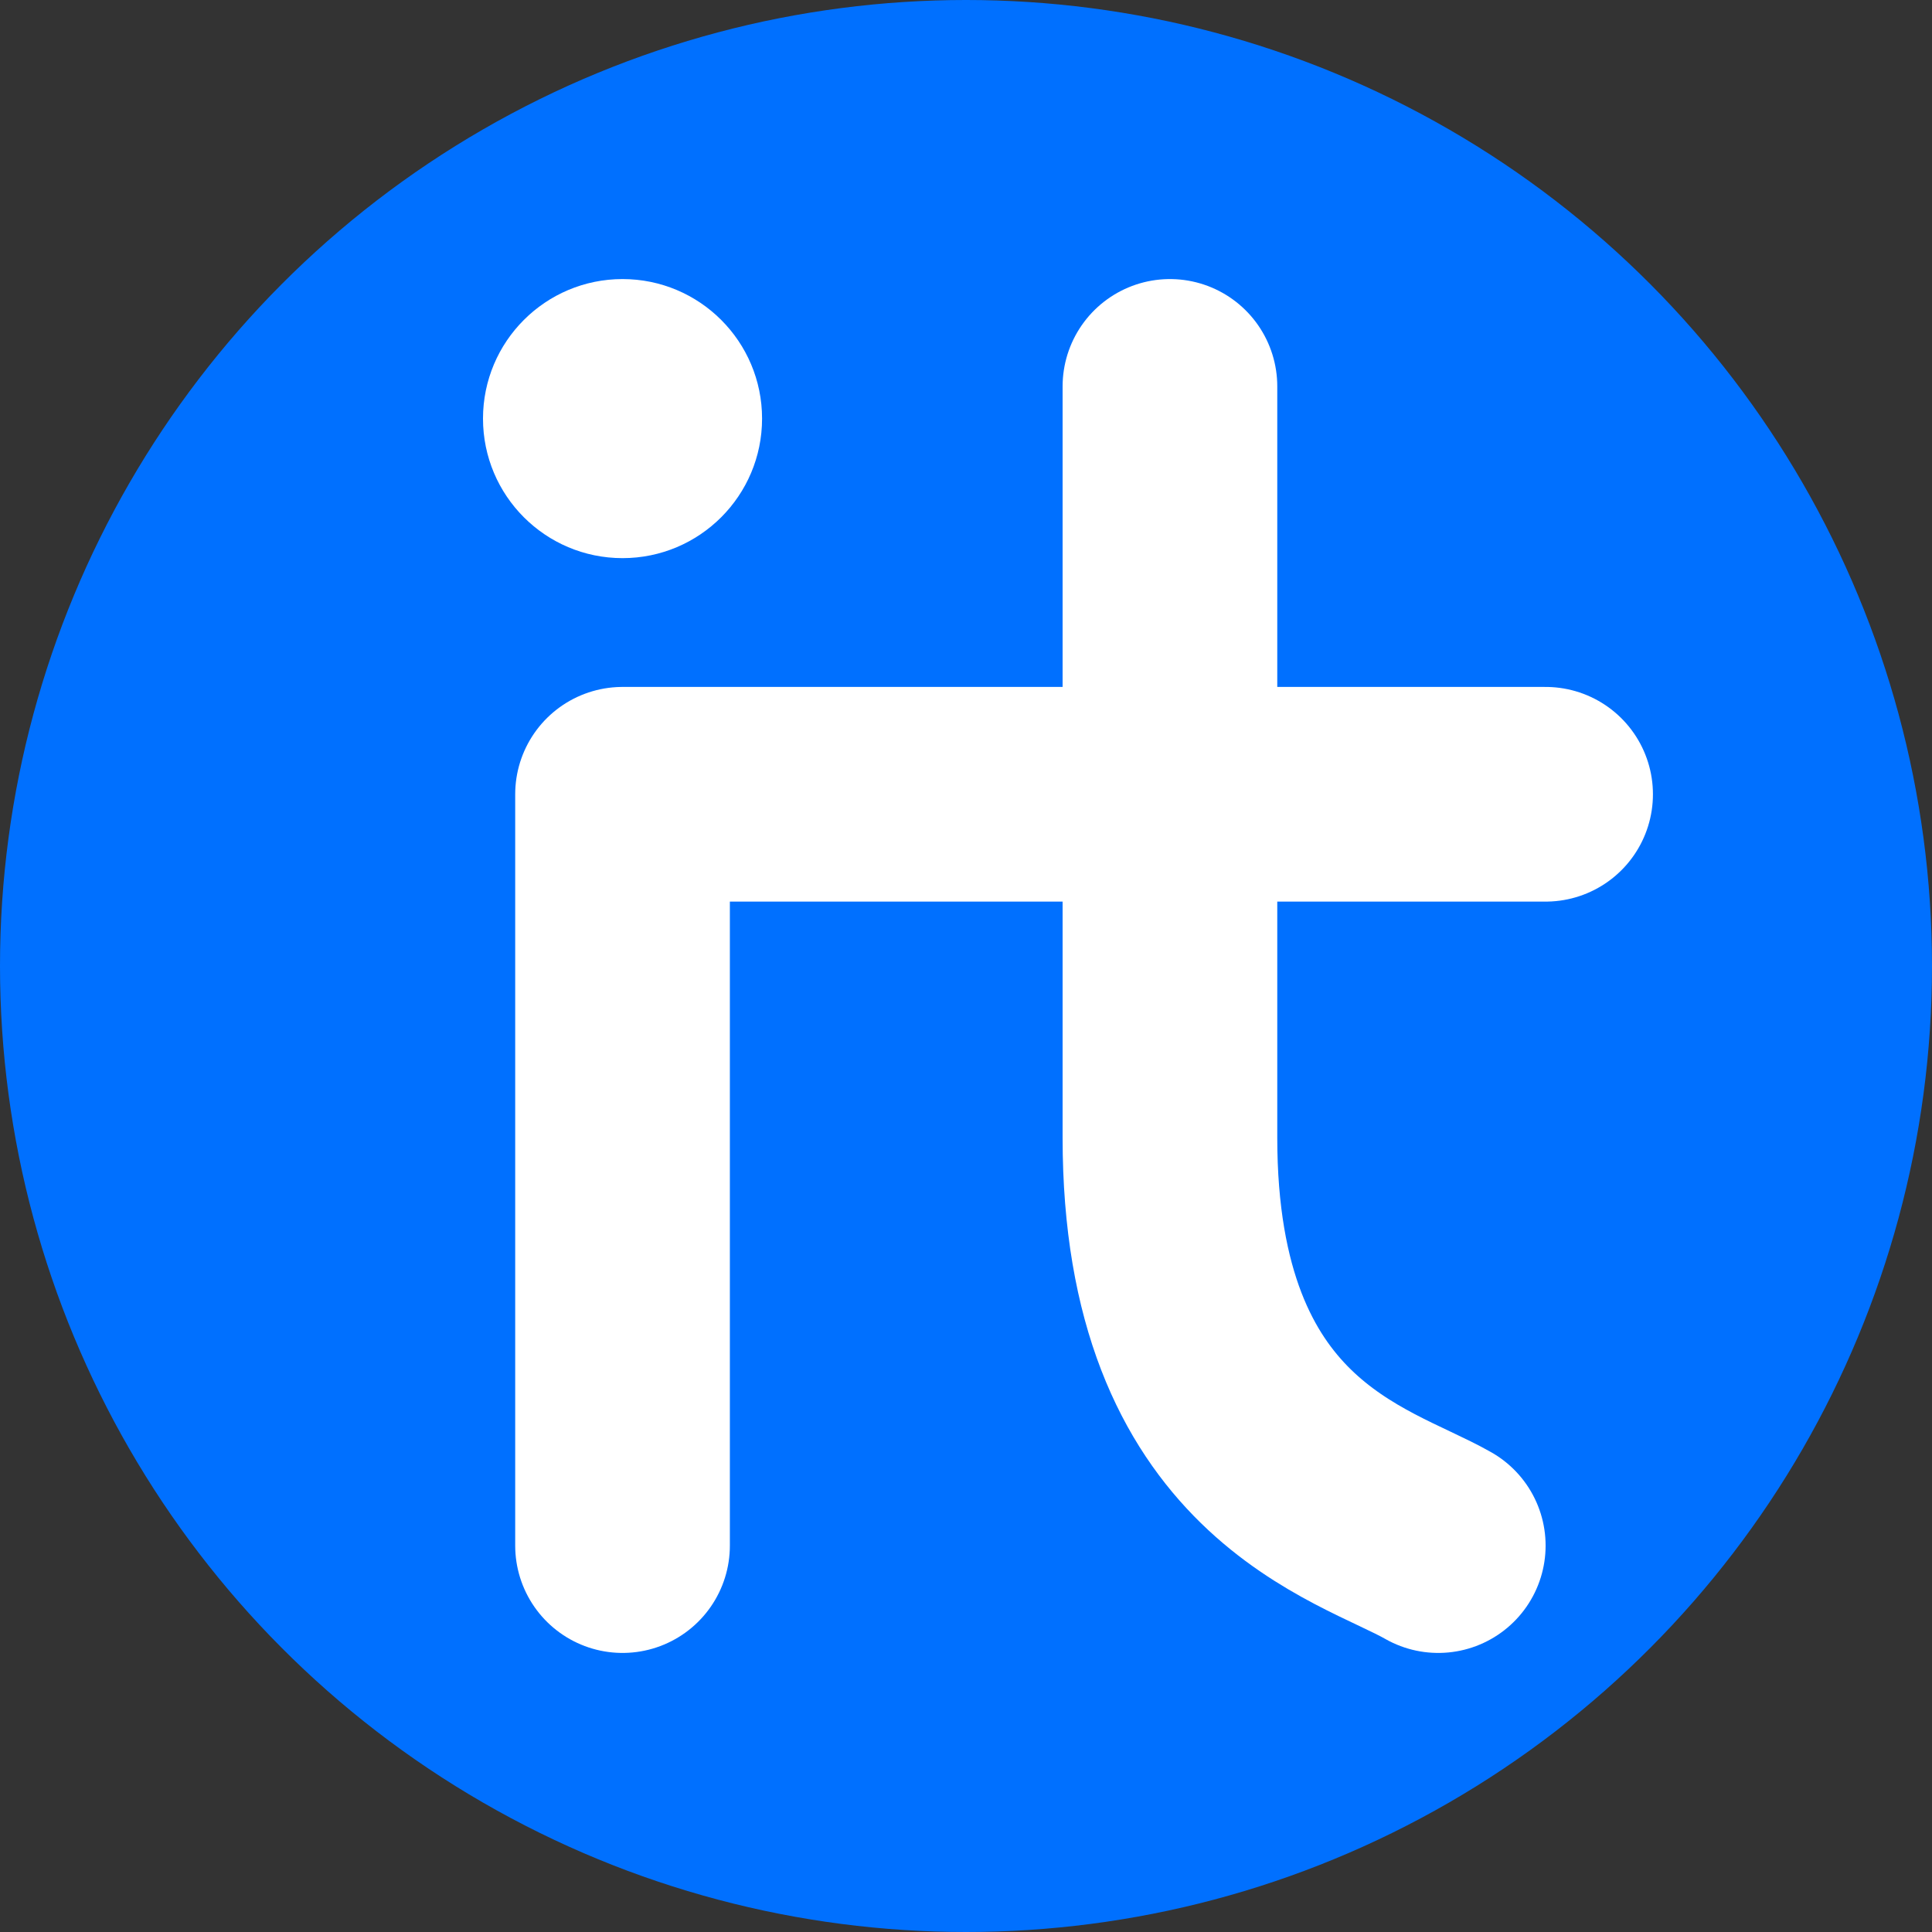
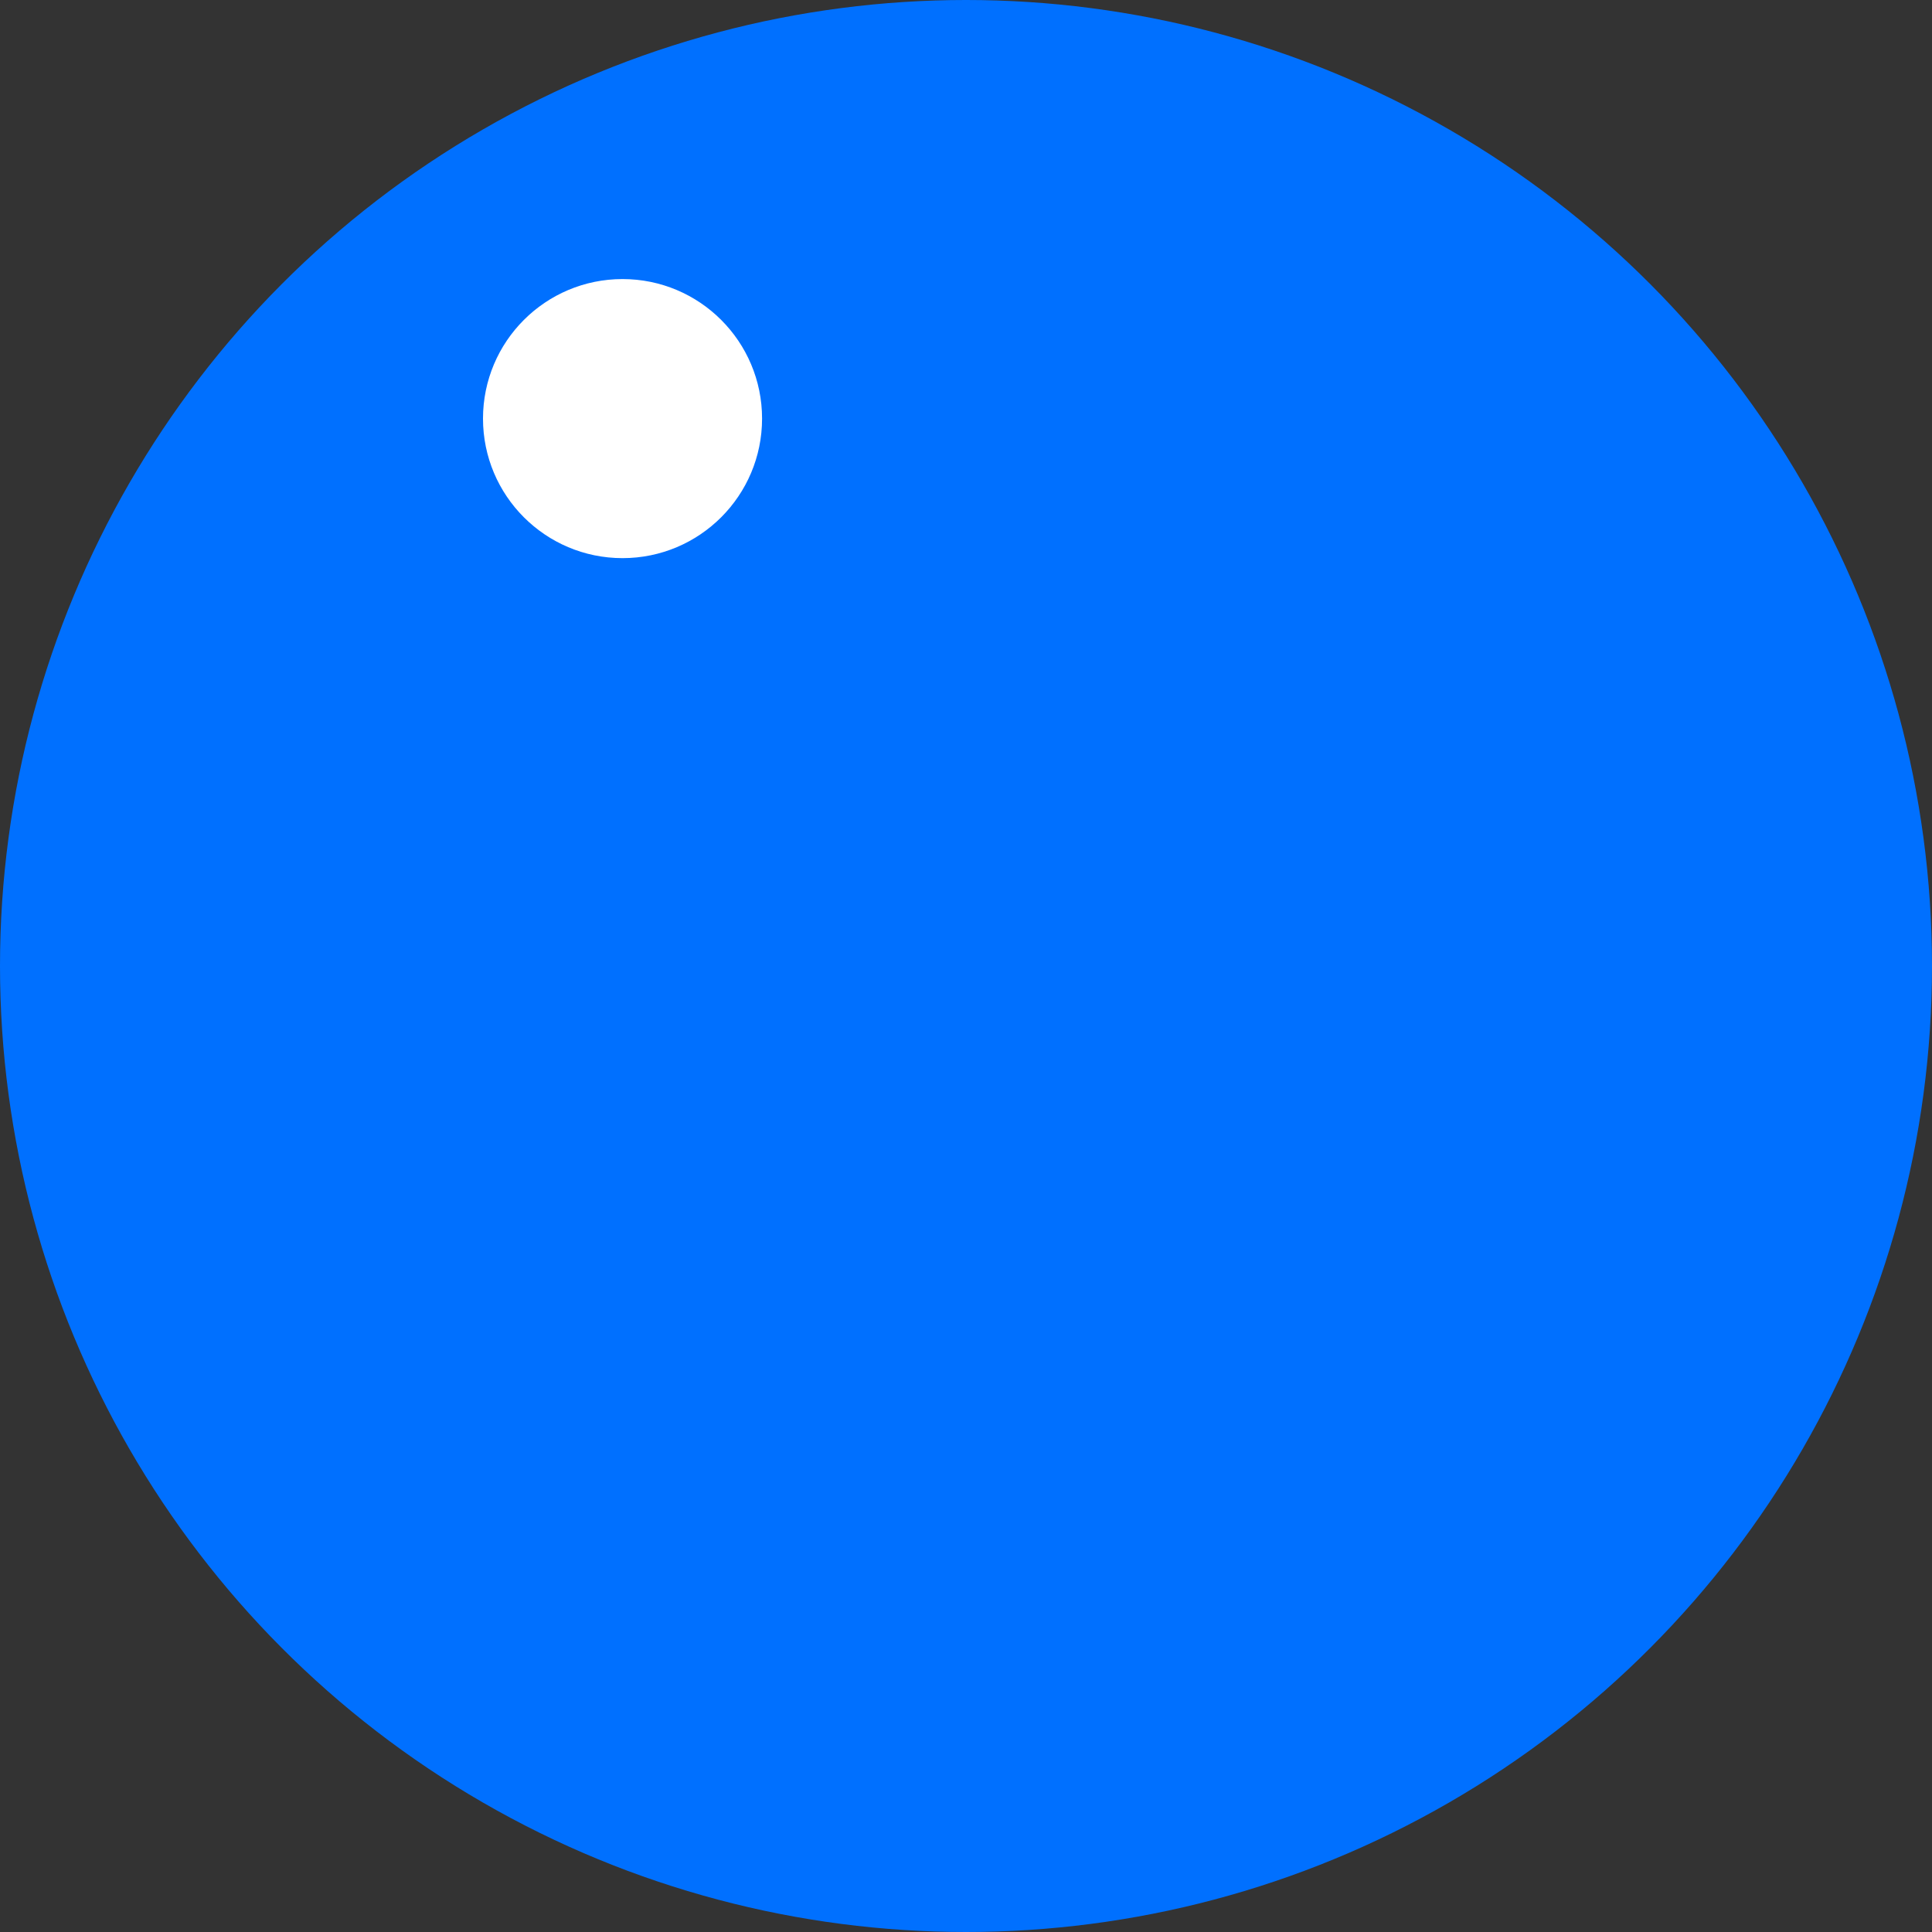
<svg xmlns="http://www.w3.org/2000/svg" viewBox="38 38 180 180">
  <rect x="38" y="38" width="180" height="180" fill="#333333" stroke="none" />
  <circle cx="128" cy="128" r="90" fill="#0070ff" />
  <g transform="translate(64 64)">
-     <path fill="none" stroke="#fff" stroke-linecap="round" stroke-linejoin="round" stroke-width="20" d="M32 118V48h86" />
-     <path fill="none" stroke="#fff" stroke-linecap="round" stroke-linejoin="round" stroke-width="20" d="M83 10v70c0 30 18 34 25 38" />
    <circle cx="32" cy="13" r="13" fill="#fff" />
  </g>
</svg>